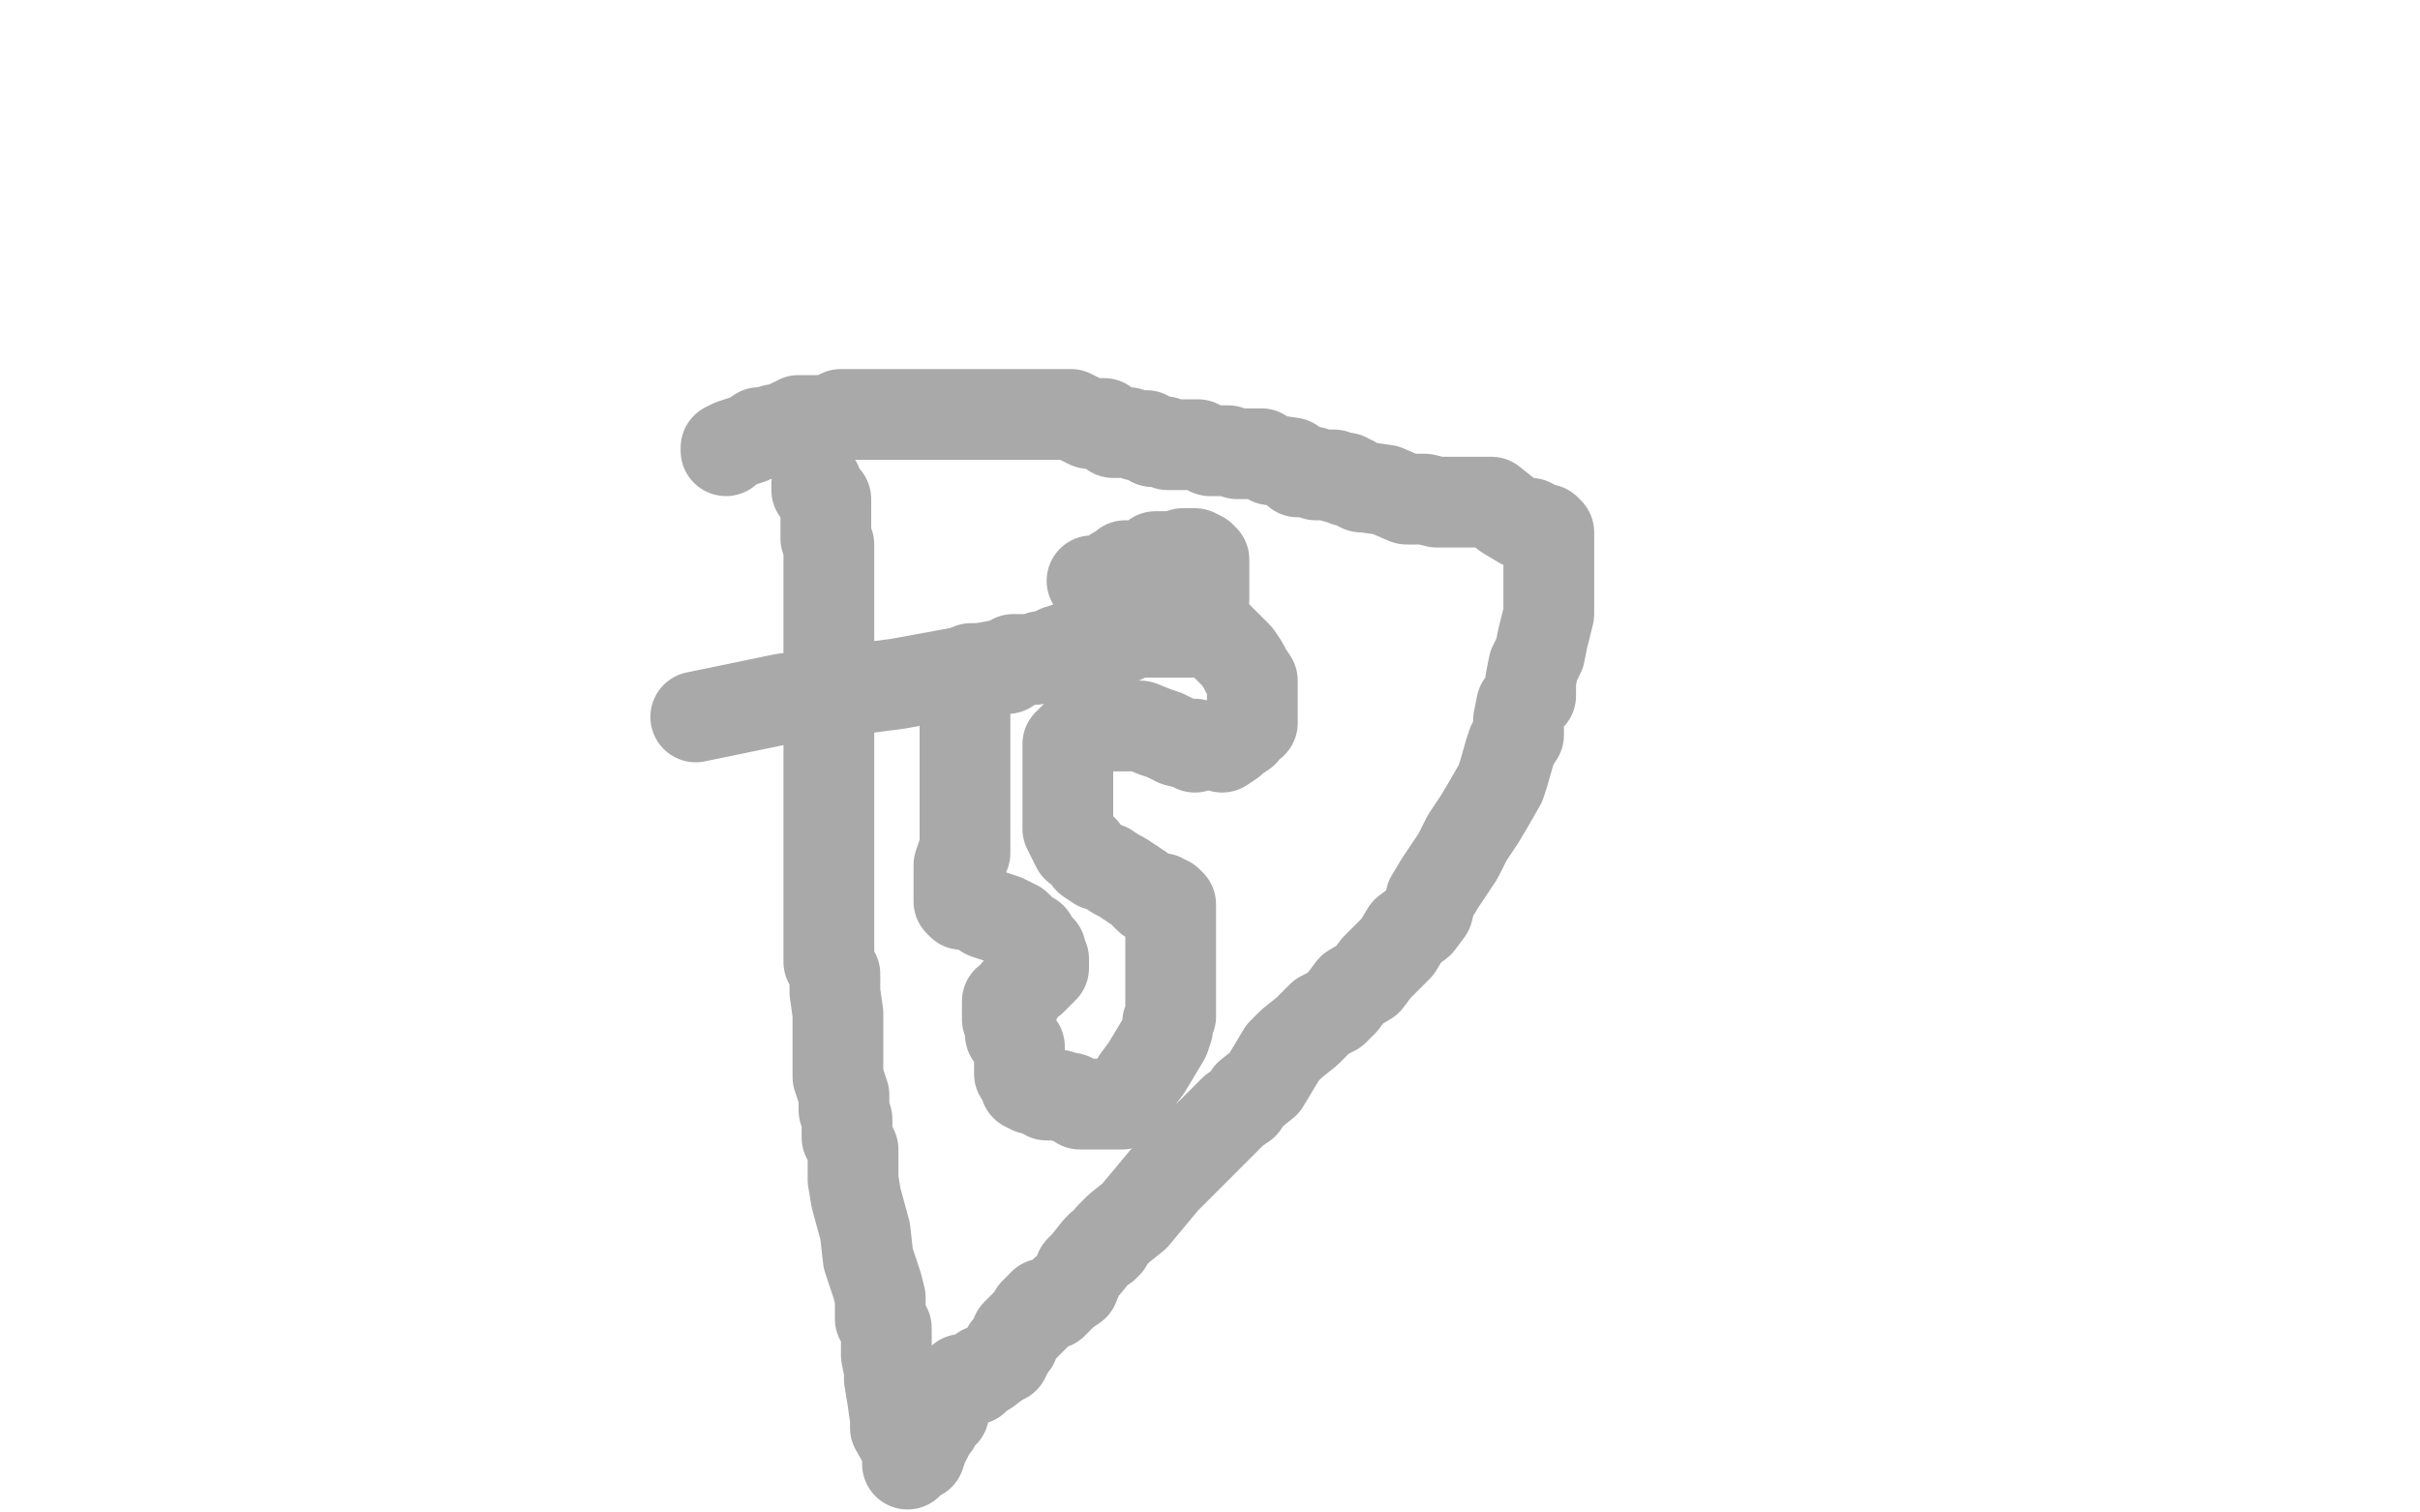
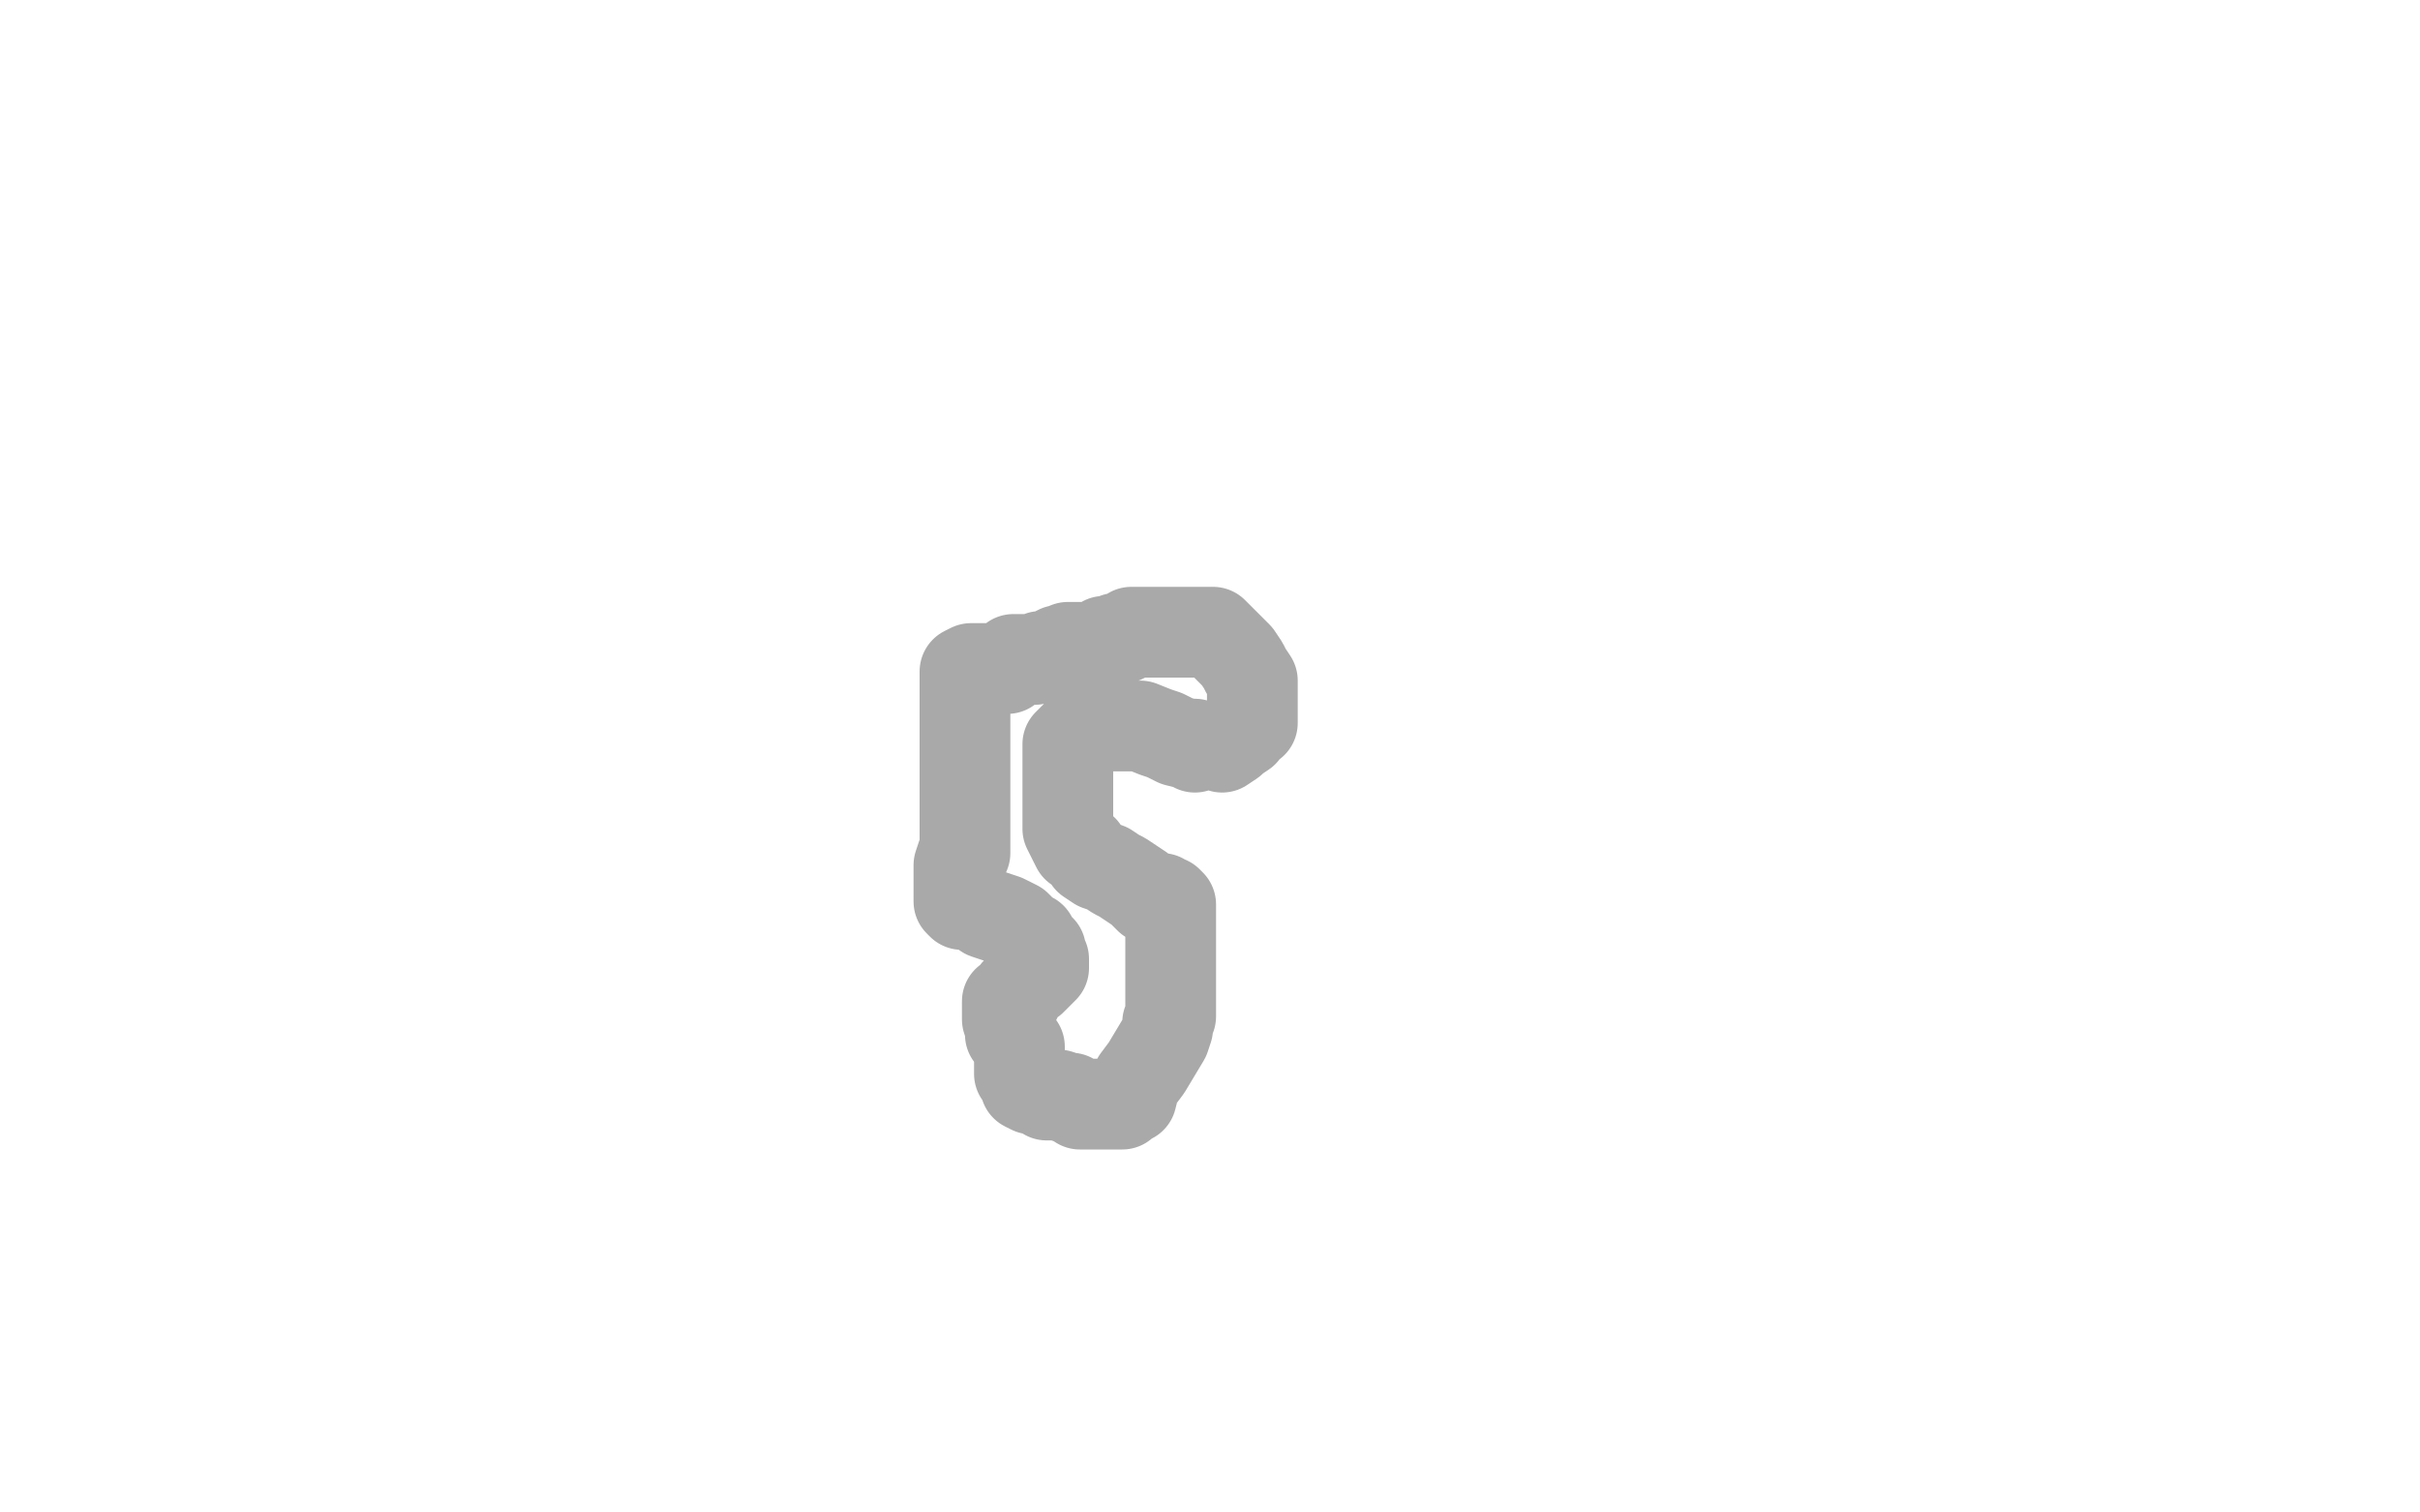
<svg xmlns="http://www.w3.org/2000/svg" width="800" height="500" version="1.1" style="stroke-antialiasing: false">
  <desc>This SVG has been created on https://colorillo.com/</desc>
  <rect x="0" y="0" width="800" height="500" style="fill: rgb(255,255,255); stroke-width:0" />
-   <polyline points="240,149 240,148 240,148 242,147 242,147 248,145 248,145 251,143 251,143 253,143 253,143 256,142 257,142 260,141 262,140 263,140 264,139 265,139 268,139 269,139 271,139 272,139 274,139 275,139 276,138 278,137 280,137 282,137 283,137 285,137 286,137 288,137 289,137 291,137 292,137 295,137 298,137 301,137 303,137 304,137 307,137 310,137 313,137 316,137 318,137 319,137 321,137 323,137 324,137 326,137 329,137 330,137 332,137 333,137 335,137 336,137 338,137 341,137 342,137 344,137 345,137 347,137 348,137 350,137 351,137 354,137 360,140 362,140 365,140 368,143 373,143 376,144 379,144 381,146 384,146 385,146 386,147 387,147 389,147 390,147 393,147 396,147 398,148 400,149 402,149 405,149 406,149 409,150 411,150 412,150 417,150 420,152 427,153 429,156 430,156 431,156 433,156 434,156 435,157 436,157 437,157 439,157 440,157 441,157 442,158 443,158 445,158 445,159 447,159 448,160 450,161 451,161 458,162 465,165 471,165 475,166 477,166 478,166 480,166 481,166 483,166 486,166 487,166 489,166 493,166 498,170 503,173 506,173 509,175 511,175 512,176 512,177 512,178 512,179 512,186 512,196 512,203 510,211 509,216 507,220 506,225 506,230 503,233 502,238 502,243 500,246 499,249 497,256 496,259 492,266 489,271 485,277 482,283 478,289 476,292 473,297 472,301 469,305 465,308 462,313 455,320 452,324 447,327 444,331 441,334 437,336 434,339 432,341 427,345 424,348 418,358 413,362 411,365 408,367 395,380 385,390 375,402 370,406 367,409 366,411 365,412 364,412 363,413 359,418 357,420 355,425 352,427 350,429 348,431 346,431 345,431 344,432 343,433 342,434 342,435 340,437 336,441 335,444 333,446 333,447 332,449 331,449 330,450 326,453 325,453 323,455 322,456 321,456 320,456 319,456 318,456 317,457 316,458 315,459 315,460 314,461 312,463 312,464 312,466 312,467 311,467 311,468 309,470 309,471 308,472 306,476 305,477 305,478 304,481 303,481 302,482 301,482 300,483 300,484 300,483 300,480 300,479 296,472 296,469 295,462 294,456 294,453 293,448 293,447 293,445 293,444 293,442 293,441 293,439 291,436 291,435 291,432 291,429 290,425 287,416 286,407 283,396 282,390 282,387 282,384 282,380 280,376 280,370 279,367 279,365 279,362 277,356 277,353 277,349 277,342 277,335 276,328 276,322 275,320 274,318 274,313 274,309 274,303 274,296 274,289 274,277 274,266 274,253 274,246 274,241 274,240 274,238 274,234 274,228 274,225 274,221 274,219 274,218 274,216 274,215 274,213 274,210 274,209 274,207 274,206 274,204 274,203 274,201 274,198 274,195 274,193 274,192 274,190 274,189 274,187 274,186 274,184 274,183 274,181 274,180 273,178 273,174 273,171 273,168 273,166 273,165 270,162 270,160" style="fill: none; stroke: #a9a9a9; stroke-width: 30; stroke-linejoin: round; stroke-linecap: round; stroke-antialiasing: false; stroke-antialias: 0; opacity: 1.0" />
  <polyline points="395,247 395,246 393,246 389,245 385,243 382,242 377,240 376,240 375,240 373,240 372,240 366,240 364,240 363,240 361,240 359,241 358,242 357,242 356,243 354,245 353,246 353,247 353,248 353,250 353,251 353,253 353,255 353,256 353,258 353,259 353,261 353,262 353,265 353,270 353,271 353,274 356,280 358,281 360,284 363,286 366,287 369,289 371,290 374,292 377,294 380,297 382,297 384,297 385,298 386,298 387,299 387,300 387,305 387,315 387,321 387,324 387,325 387,327 387,329 387,330 387,332 387,336 386,338 386,340 385,343 382,348 379,353 376,357 375,359 374,363 372,364 371,365 369,365 368,365 366,365 365,365 363,365 362,365 359,365 357,365 354,363 353,363 350,362 346,362 343,360 341,360 339,359 339,358 339,357 337,355 337,352 337,349 337,346 334,342 334,340 333,337 333,336 333,335 333,334 333,332 333,331 336,330 336,329 336,328 337,327 339,325 340,324 341,324 342,323 344,321 345,320 345,319 345,317 344,315 344,314 343,313 342,312 341,310 339,309 338,308 336,306 332,304 326,302 323,300 320,299 318,299 317,298 317,297 317,295 317,294 317,292 317,290 317,289 317,287 317,286 318,283 319,282 319,281 319,280 319,278 319,277 319,275 319,271 319,268 319,265 319,262 319,260 319,259 319,257 319,256 319,254 319,251 319,247 319,244 319,242 319,237 319,234 319,229 319,224 319,222 321,221 322,221 325,221 330,221 333,221 335,218 336,218 337,218 339,218 342,218 344,217 346,217 350,215 351,215 352,215 353,214 356,214 360,214 362,214 363,214 365,212 366,212 368,212 369,211 371,211 373,210 374,209 375,209 377,209 378,209 385,209 388,209 391,209 393,209 395,209 396,209 398,209 399,209 400,209 401,209 403,211 404,212 405,213 406,214 408,216 409,217 411,220 412,222 414,225 414,226 414,228 414,229 414,230 414,231 414,232 414,234 414,235 414,237 414,238 414,239 411,241 411,242 408,244 407,245 404,247" style="fill: none; stroke: #a9a9a9; stroke-width: 30; stroke-linejoin: round; stroke-linecap: round; stroke-antialiasing: false; stroke-antialias: 0; opacity: 1.0" />
-   <polyline points="361,192 362,192 362,192 365,192 365,192 369,189 369,189 371,188 371,188 372,187 372,187 374,187 374,187 376,187 379,187 382,184 383,184 385,184 386,184 388,184 391,183 392,183 394,183 395,183 397,184 398,185 398,186 398,189 398,190 398,192 398,194 398,195 398,197 398,198 395,203 382,207 346,217 297,226 259,231 230,237" style="fill: none; stroke: #a9a9a9; stroke-width: 30; stroke-linejoin: round; stroke-linecap: round; stroke-antialiasing: false; stroke-antialias: 0; opacity: 1.0" />
</svg>